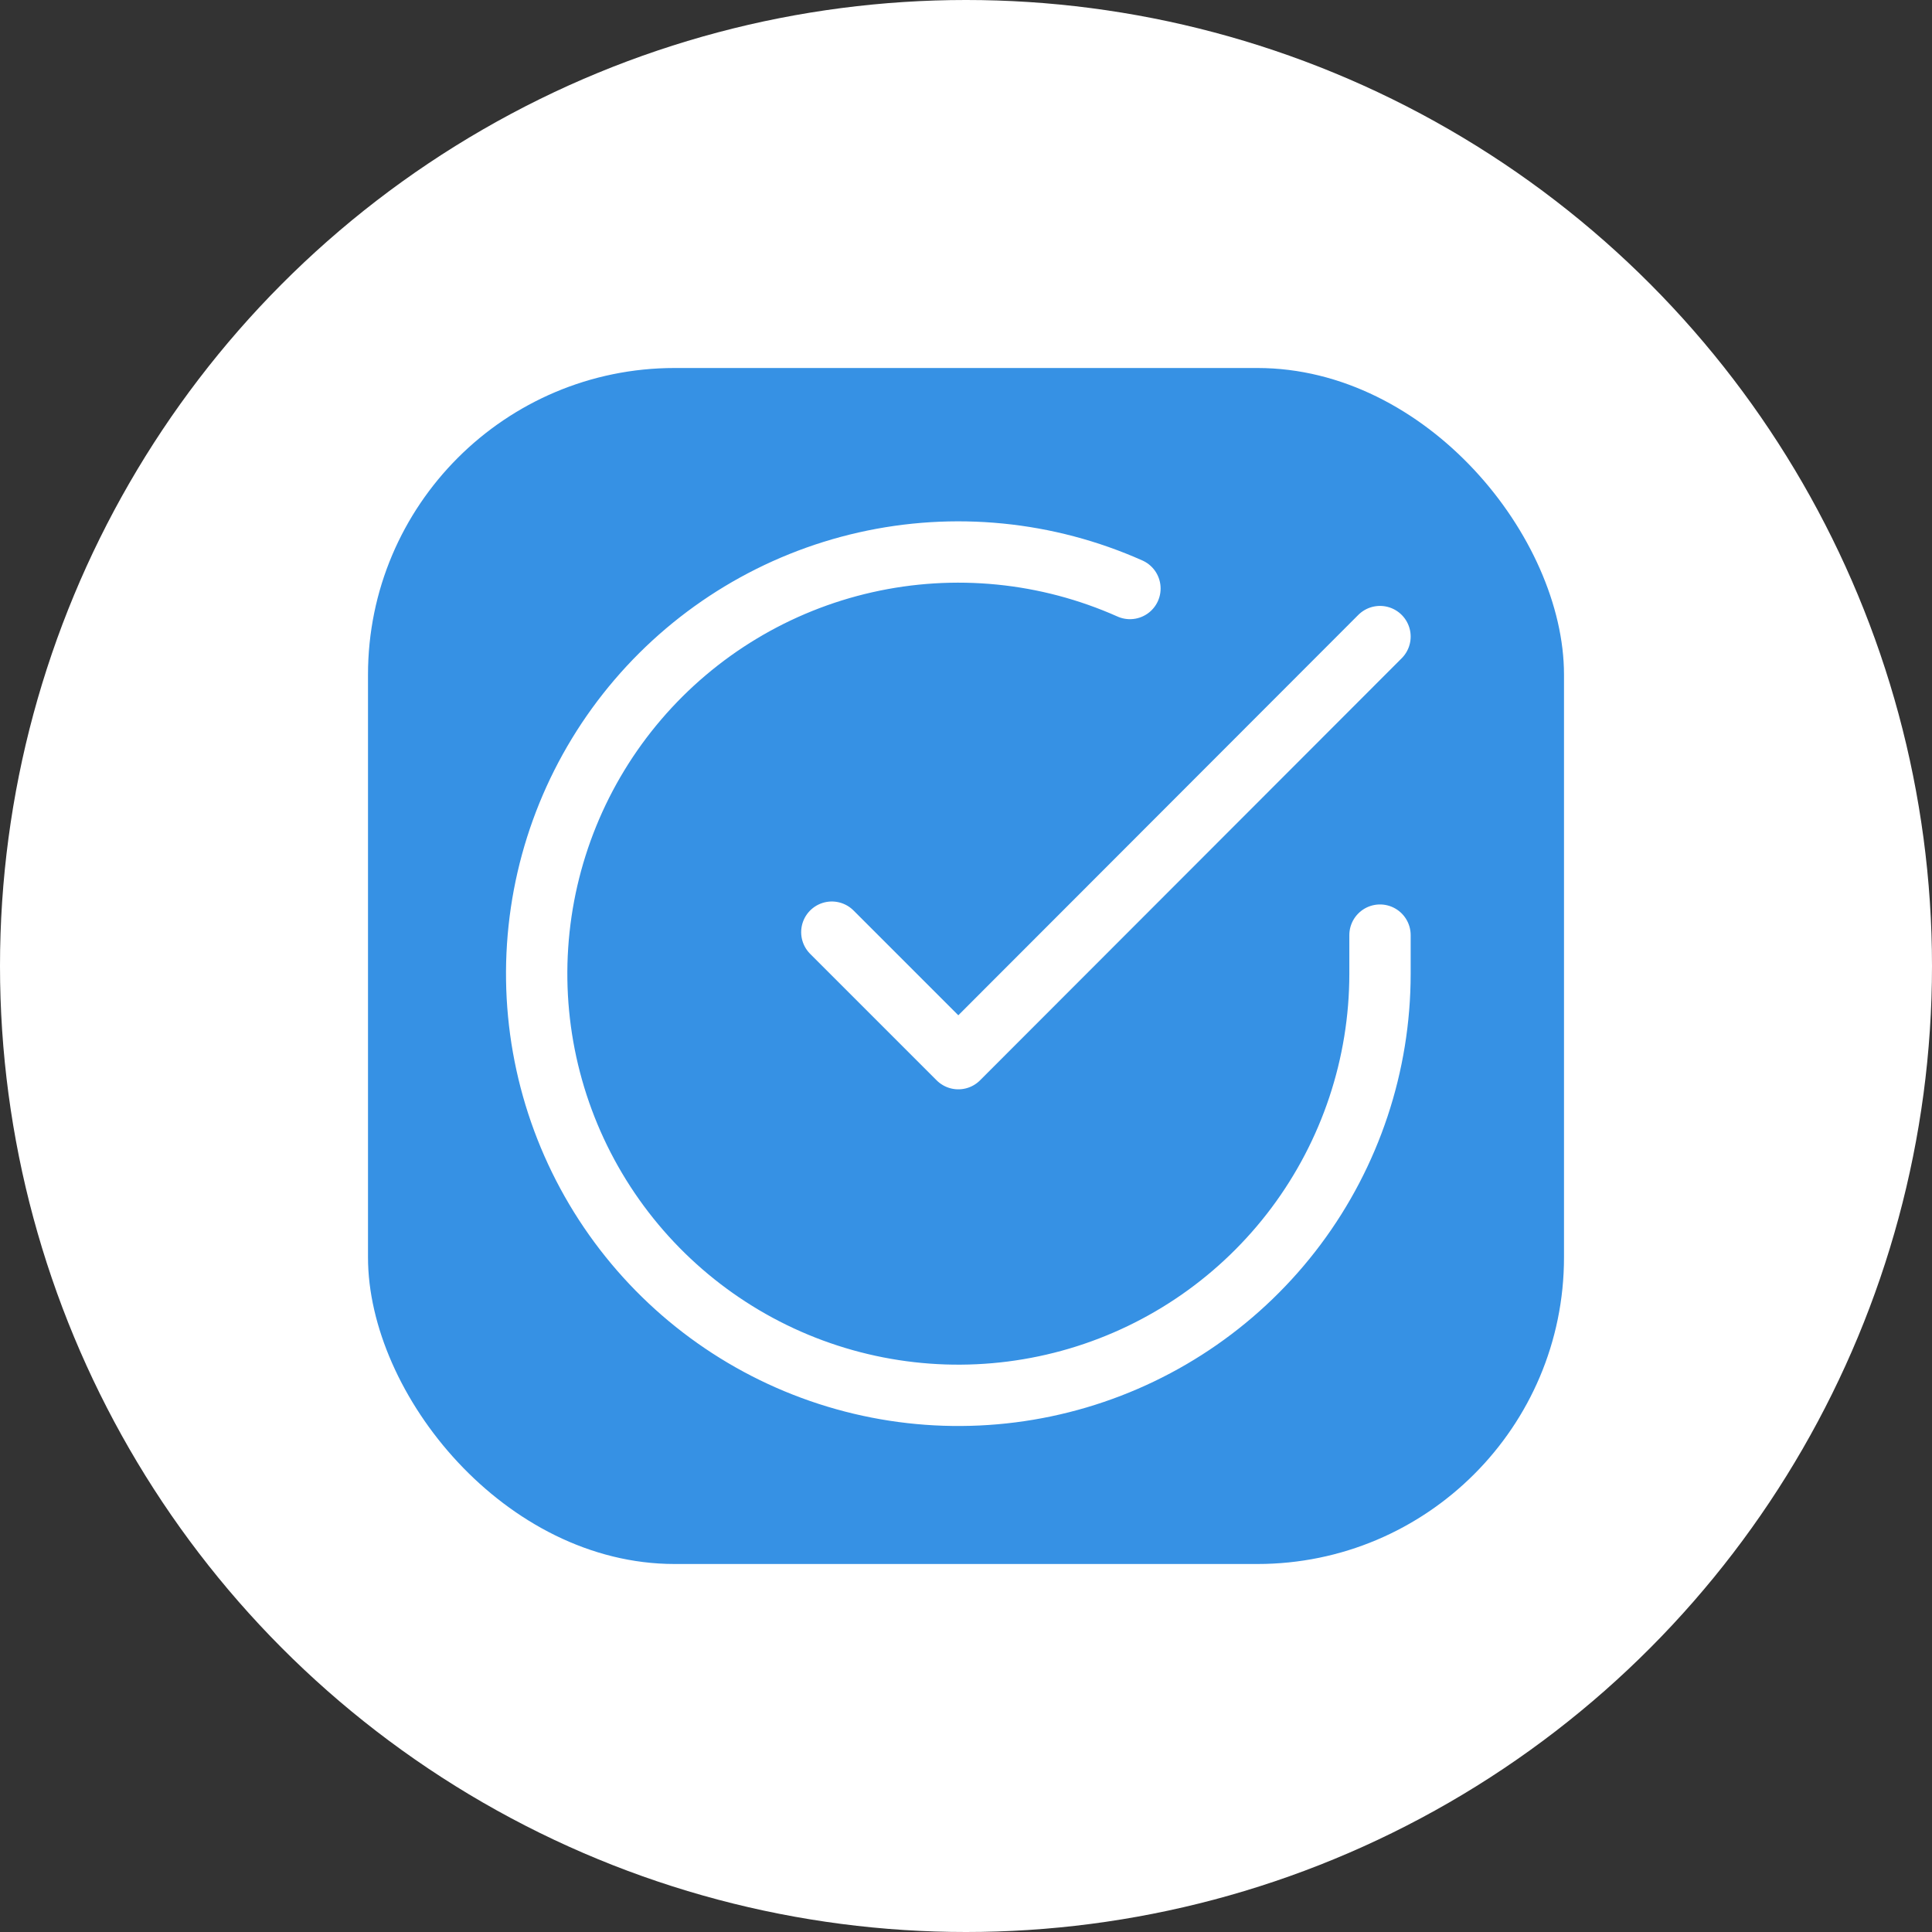
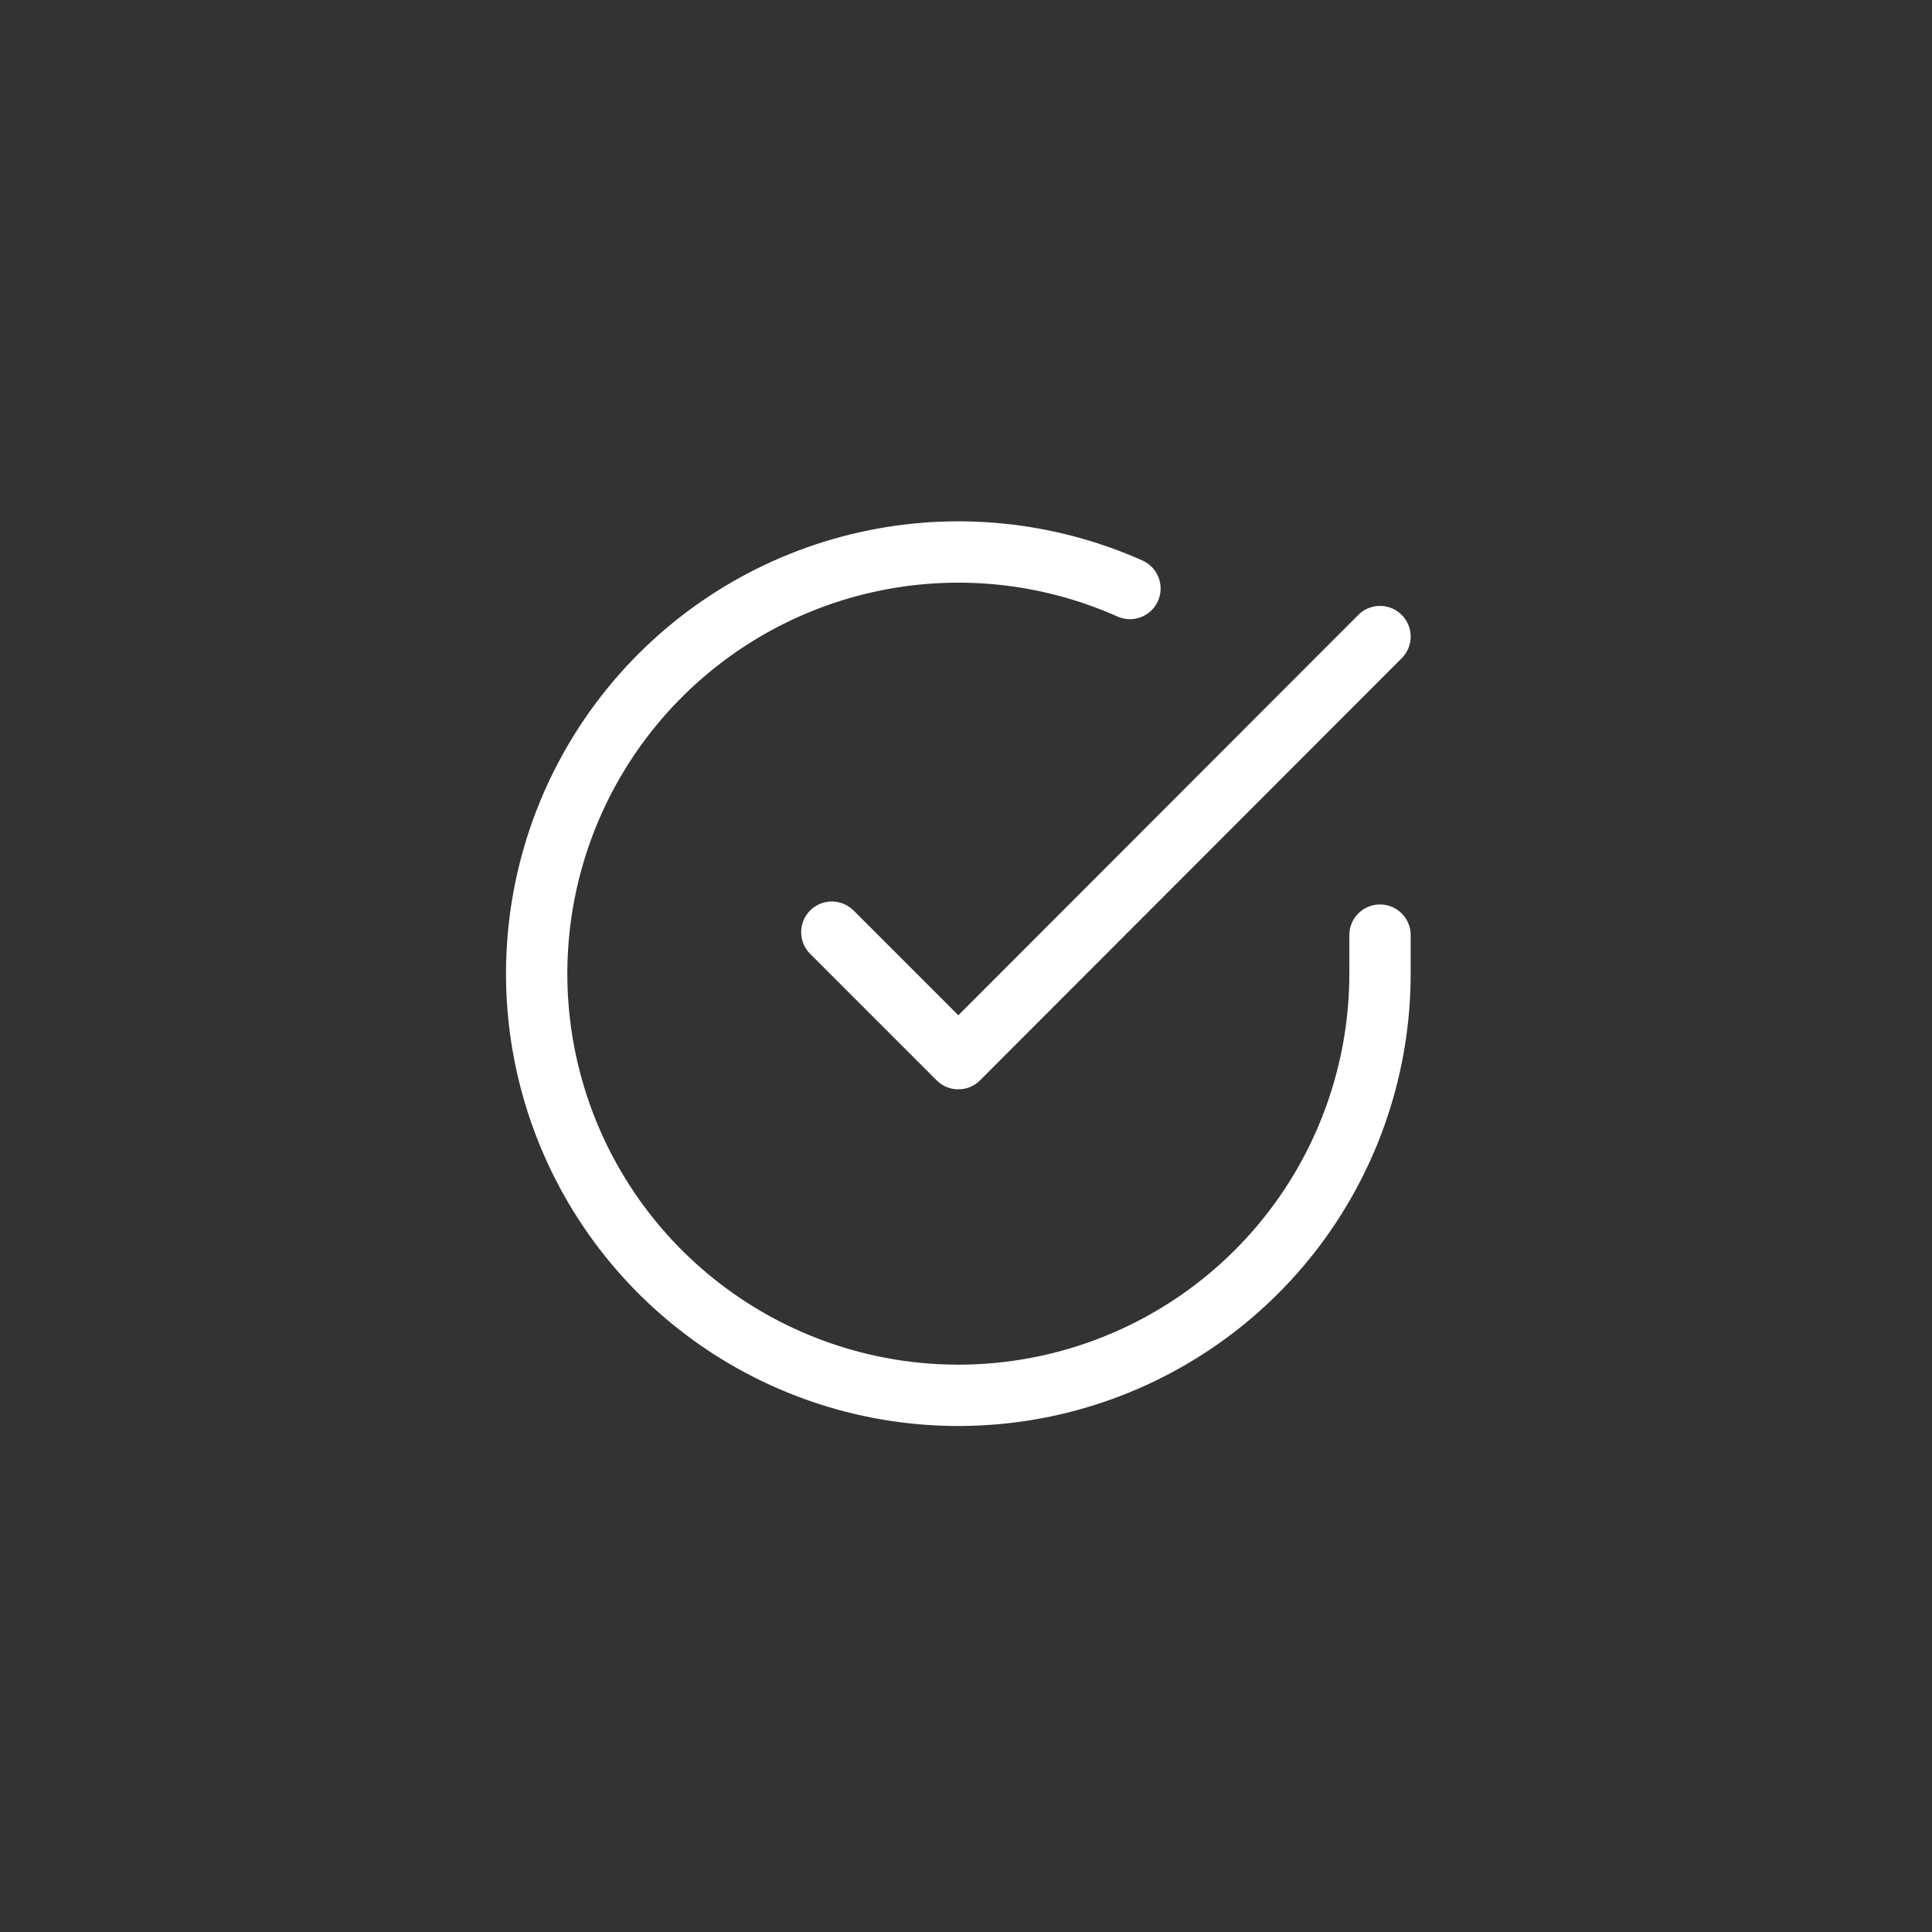
<svg xmlns="http://www.w3.org/2000/svg" width="126" height="126" viewBox="0 0 126 126" fill="none">
  <rect x="0" y="0" width="126" height="126" fill="#333333" stroke="none" />
-   <circle cx="63" cy="63" r="63" fill="white" />
-   <rect x="24" y="24" width="78" height="78" rx="20" fill="#3691E4" />
  <path d="M90 60.986V63.516C89.997 69.446 88.076 75.216 84.526 79.966C80.975 84.715 75.984 88.19 70.297 89.871C64.61 91.553 58.532 91.351 52.97 89.296C47.407 87.241 42.658 83.442 39.43 78.468C36.203 73.493 34.669 67.608 35.06 61.691C35.45 55.773 37.742 50.141 41.595 45.633C45.448 41.125 50.655 37.983 56.44 36.676C62.224 35.369 68.276 35.967 73.692 38.381M90 41.516L62.5 69.043L54.25 60.793" stroke="white" stroke-width="4" stroke-linecap="round" stroke-linejoin="round" />
</svg>